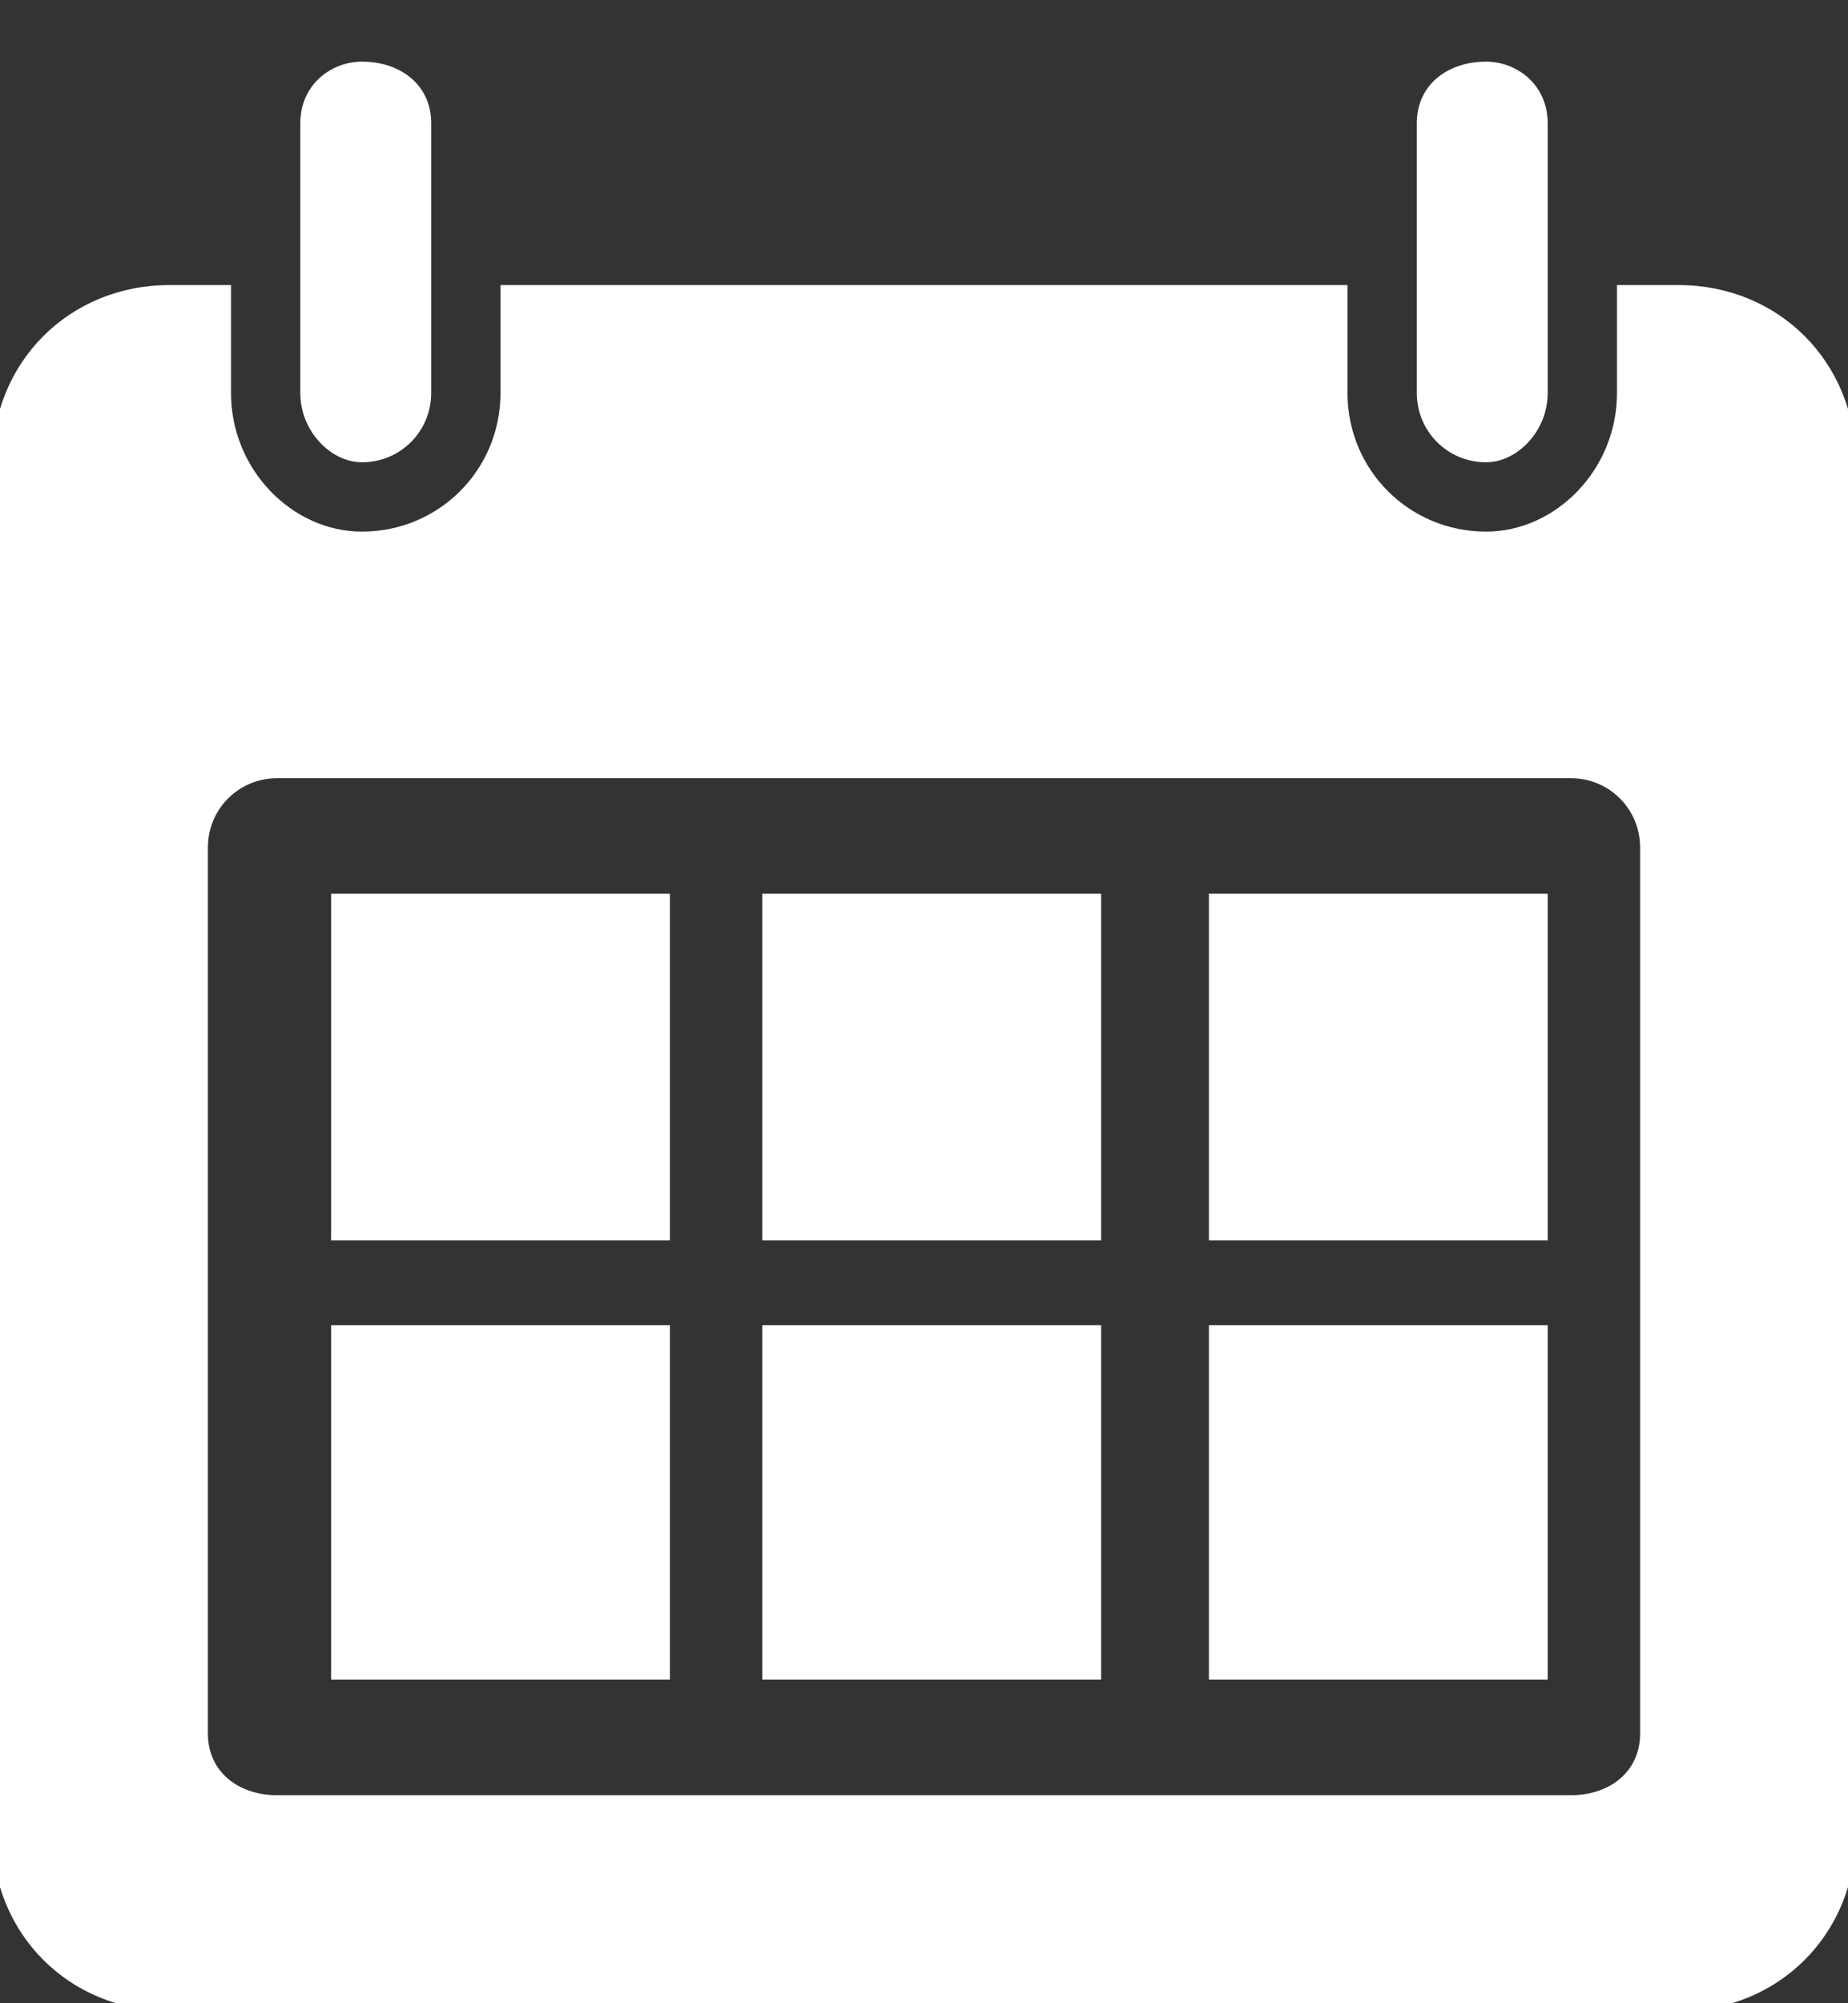
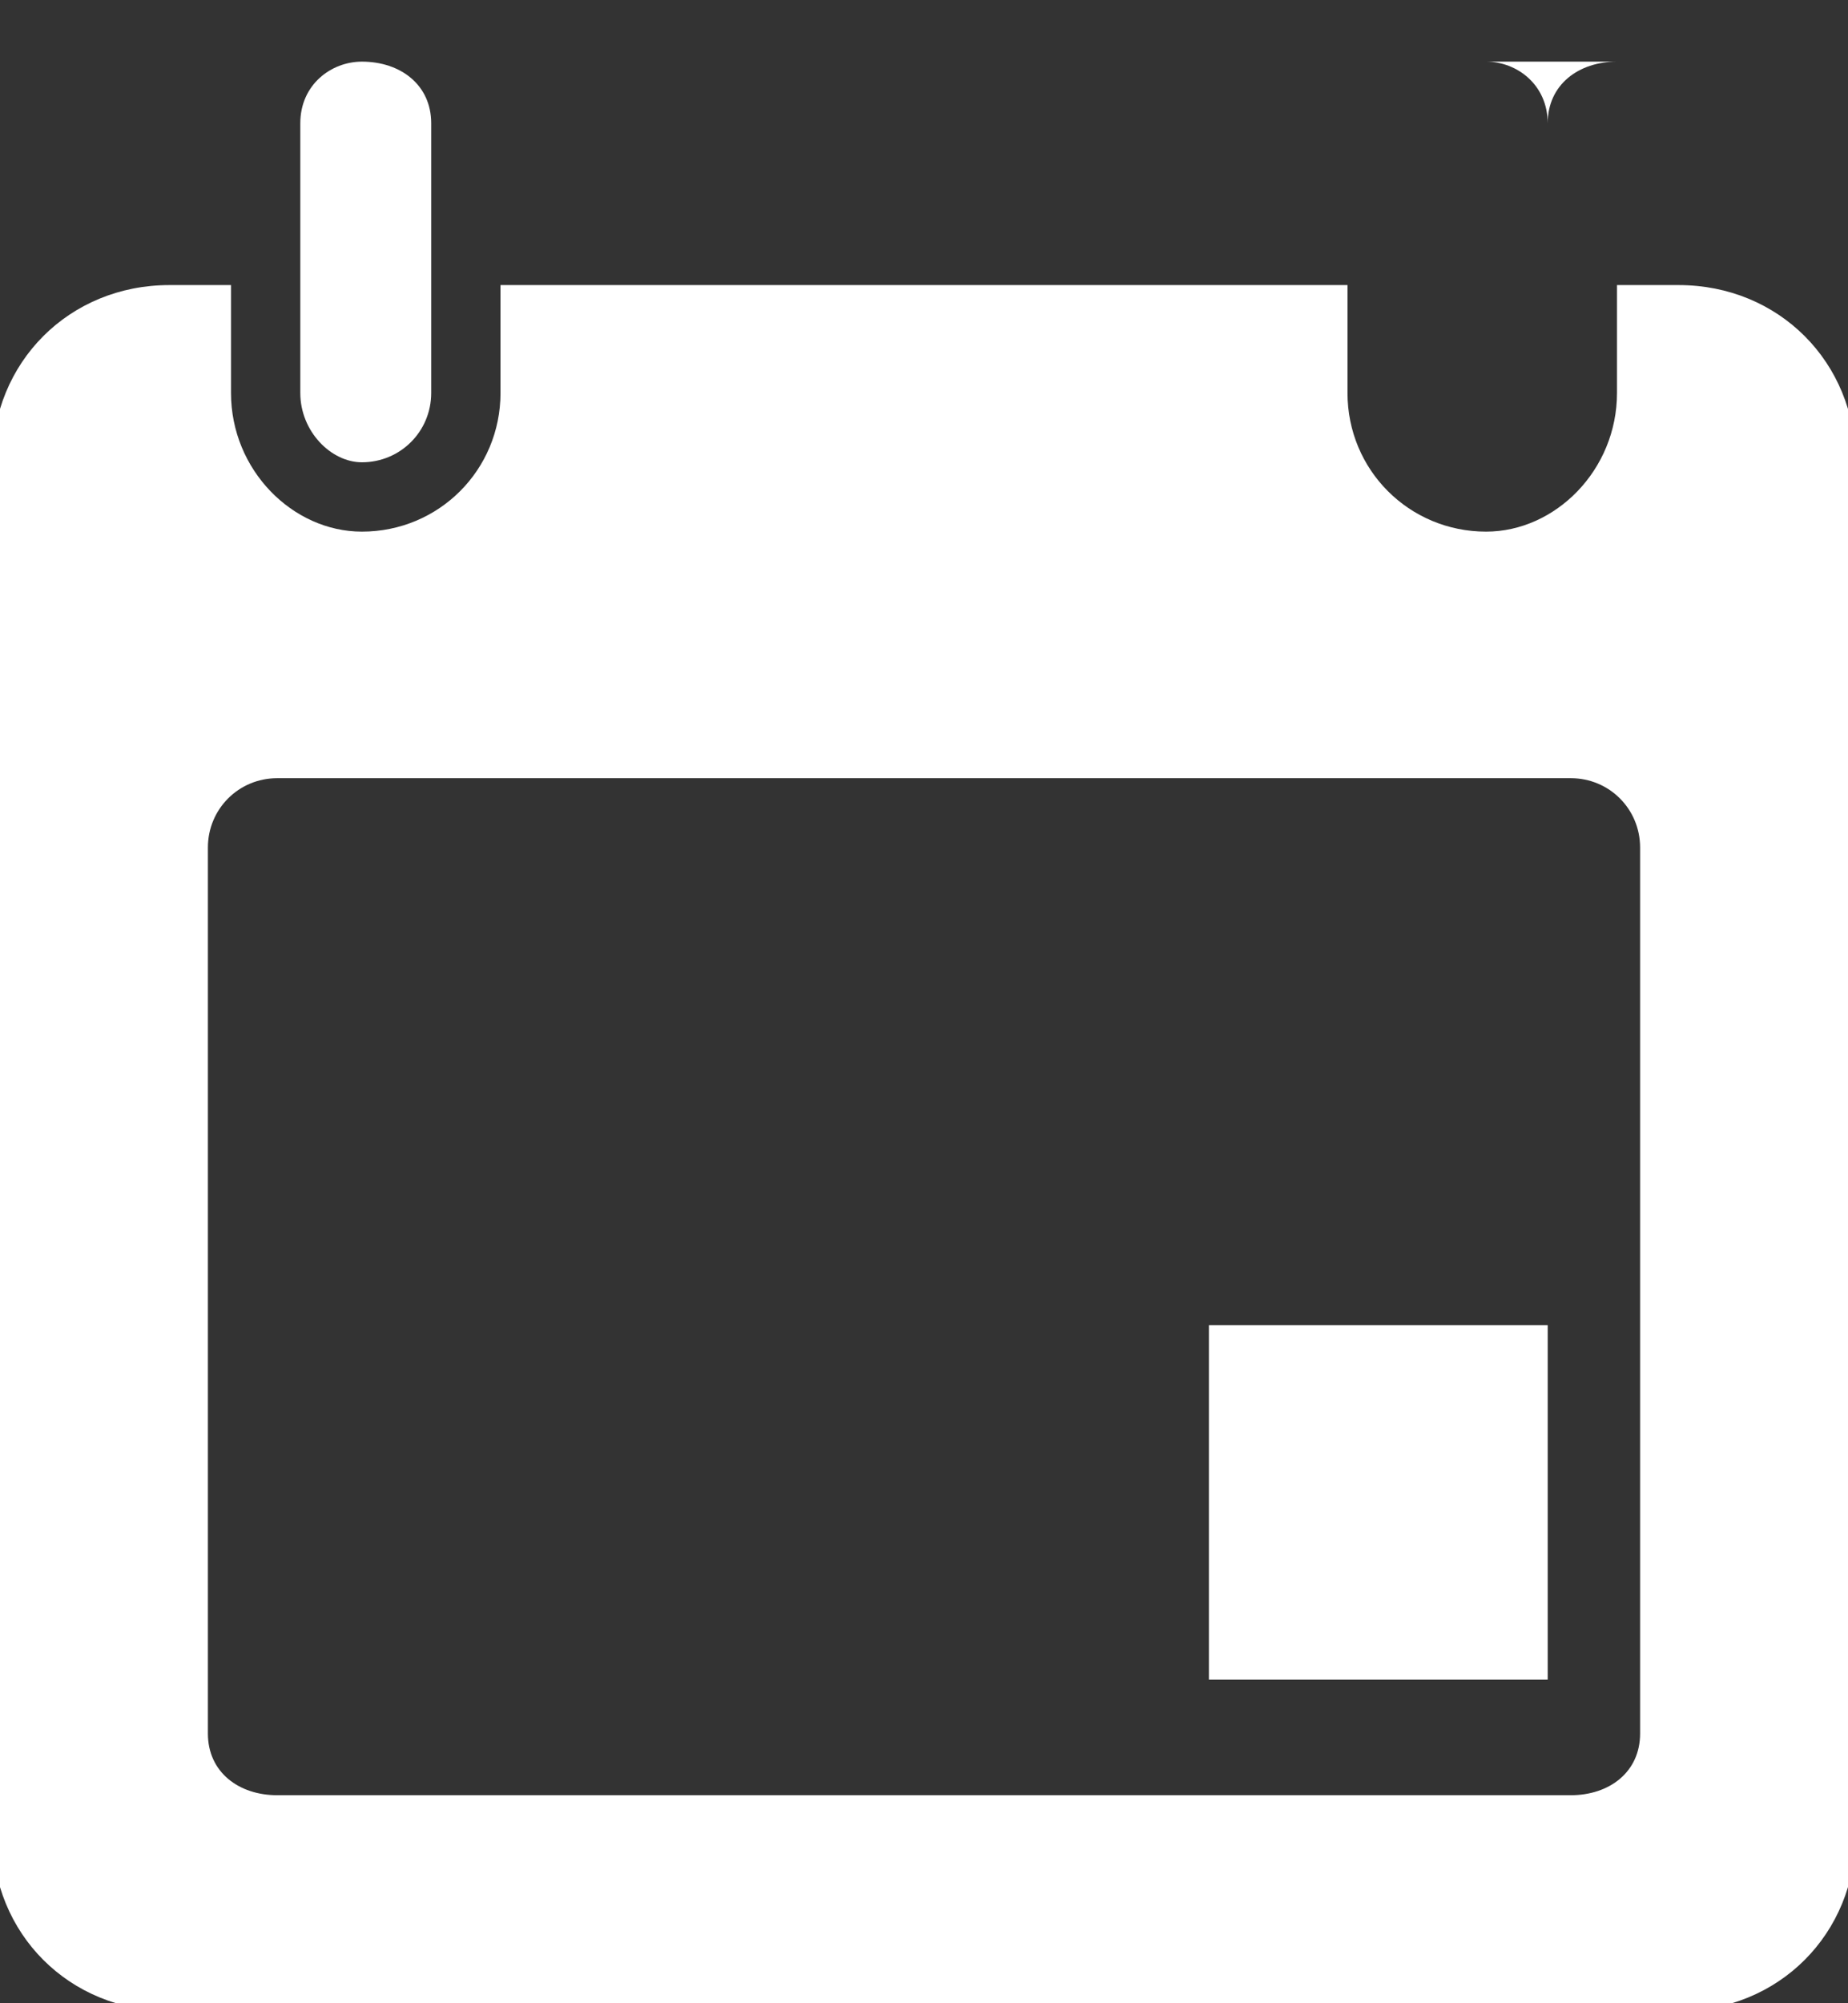
<svg xmlns="http://www.w3.org/2000/svg" version="1.2" viewBox="0 0 24 26" width="24" height="26">
  <rect x="0" y="0" width="24" height="26" fill="#333333" stroke="none" />
  <style>.a{fill:#fff}</style>
  <path fill-rule="evenodd" class="a" d="m3 3.7v1.4c0 1 0.8 1.8 1.7 1.8 1 0 1.8-0.8 1.8-1.8v-1.4h11v1.4c0 1 0.8 1.8 1.8 1.8 0.9 0 1.7-0.8 1.7-1.8v-1.4h0.8c1.3 0 2.3 1 2.3 2.3v17.8c0 1.3-1 2.3-2.3 2.3h-19.6c-1.3 0-2.3-1-2.3-2.3v-17.8c0-1.3 1-2.3 2.3-2.3zm0.6 6.4h16.8c0.5 0 0.9 0.4 0.9 0.9v11.5c0 0.5-0.4 0.8-0.9 0.8h-16.8c-0.5 0-0.9-0.3-0.9-0.8v-11.5c0-0.5 0.4-0.9 0.9-0.9z" />
  <path class="a" d="m4.7 0.8c0.5 0 0.9 0.3 0.9 0.8v2.1 1.4c0 0.5-0.4 0.9-0.9 0.9-0.4 0-0.8-0.4-0.8-0.9v-1.4-2.1c0-0.5 0.4-0.8 0.8-0.8z" />
-   <path class="a" d="m19.3 0.8c0.4 0 0.8 0.3 0.8 0.8v2.1 1.4c0 0.5-0.4 0.9-0.8 0.9-0.5 0-0.9-0.4-0.9-0.9v-1.4-2.1c0-0.5 0.4-0.8 0.9-0.8z" />
-   <path class="a" d="m4.3 16.1v-4.5h4.4v4.5z" />
-   <path class="a" d="m9.9 16.1v-4.5h4.4v4.5z" />
-   <path class="a" d="m4.3 21.8v-4.6h4.4v4.6z" />
-   <path class="a" d="m9.9 21.8v-4.6h4.4v4.6z" />
-   <path class="a" d="m15.7 16.1v-4.5h4.4v4.5z" />
+   <path class="a" d="m19.3 0.8c0.4 0 0.8 0.3 0.8 0.8v2.1 1.4v-1.4-2.1c0-0.5 0.4-0.8 0.9-0.8z" />
  <path class="a" d="m15.7 21.8v-4.6h4.4v4.6z" />
</svg>